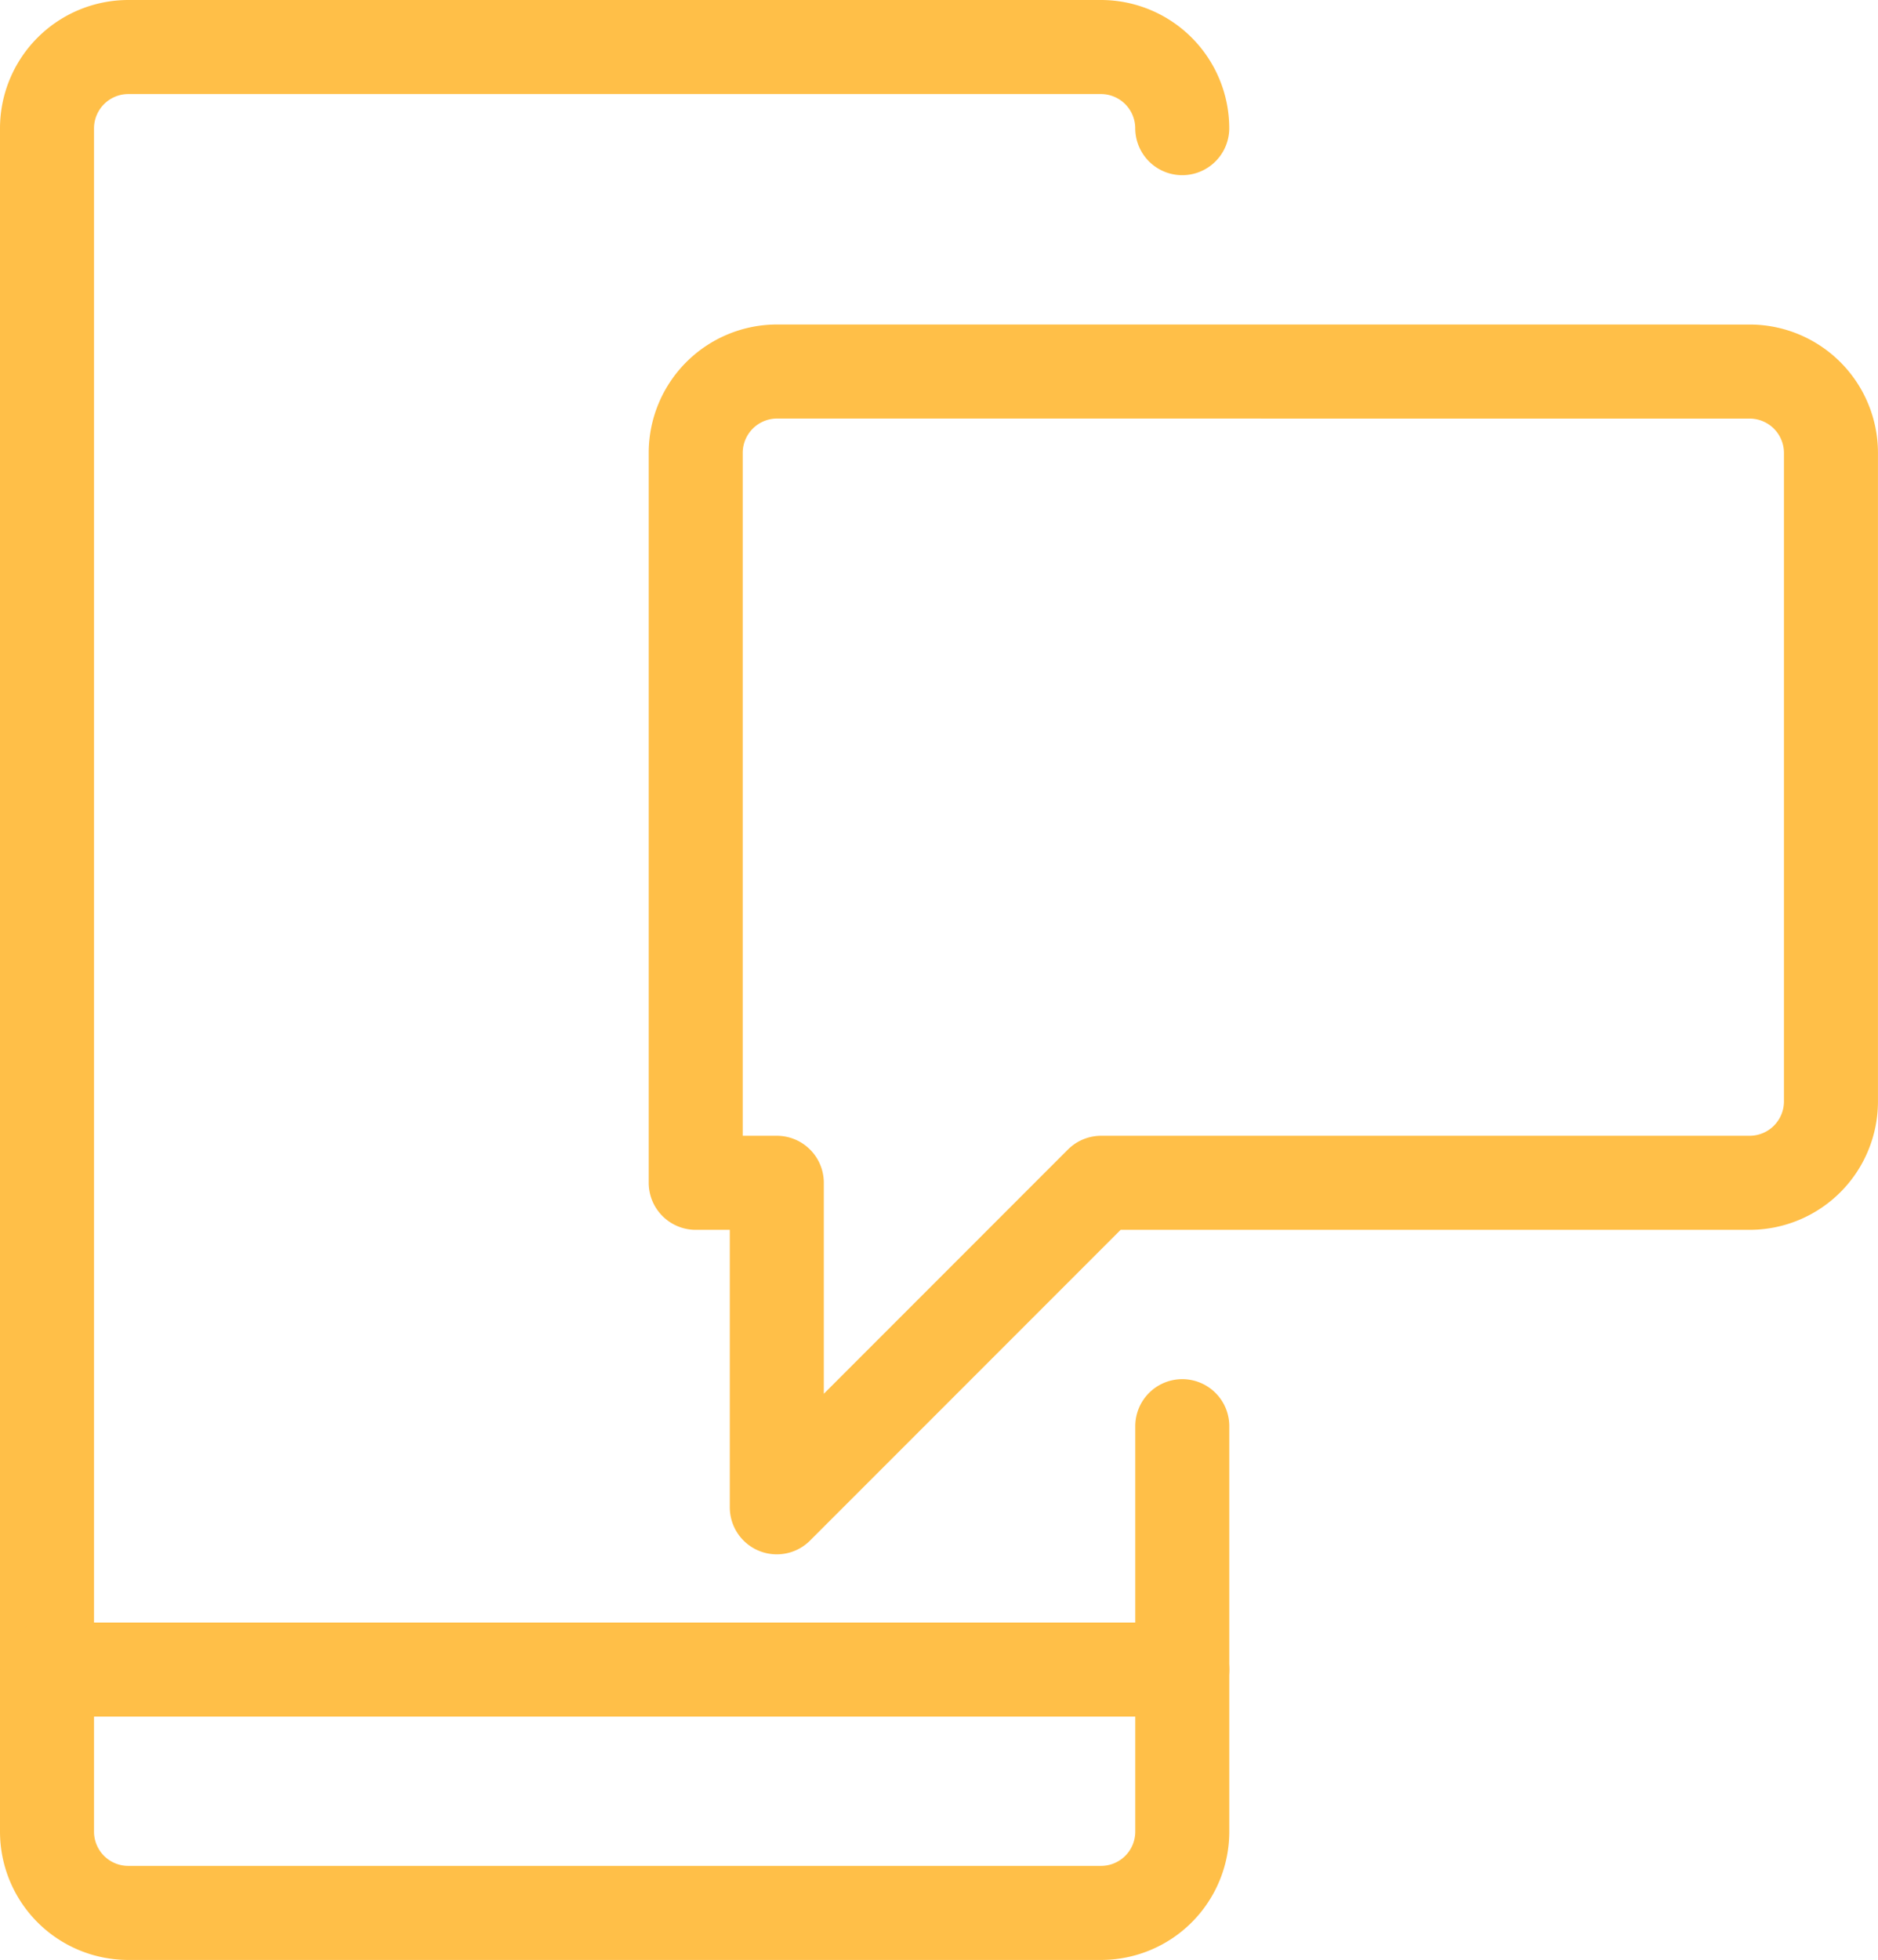
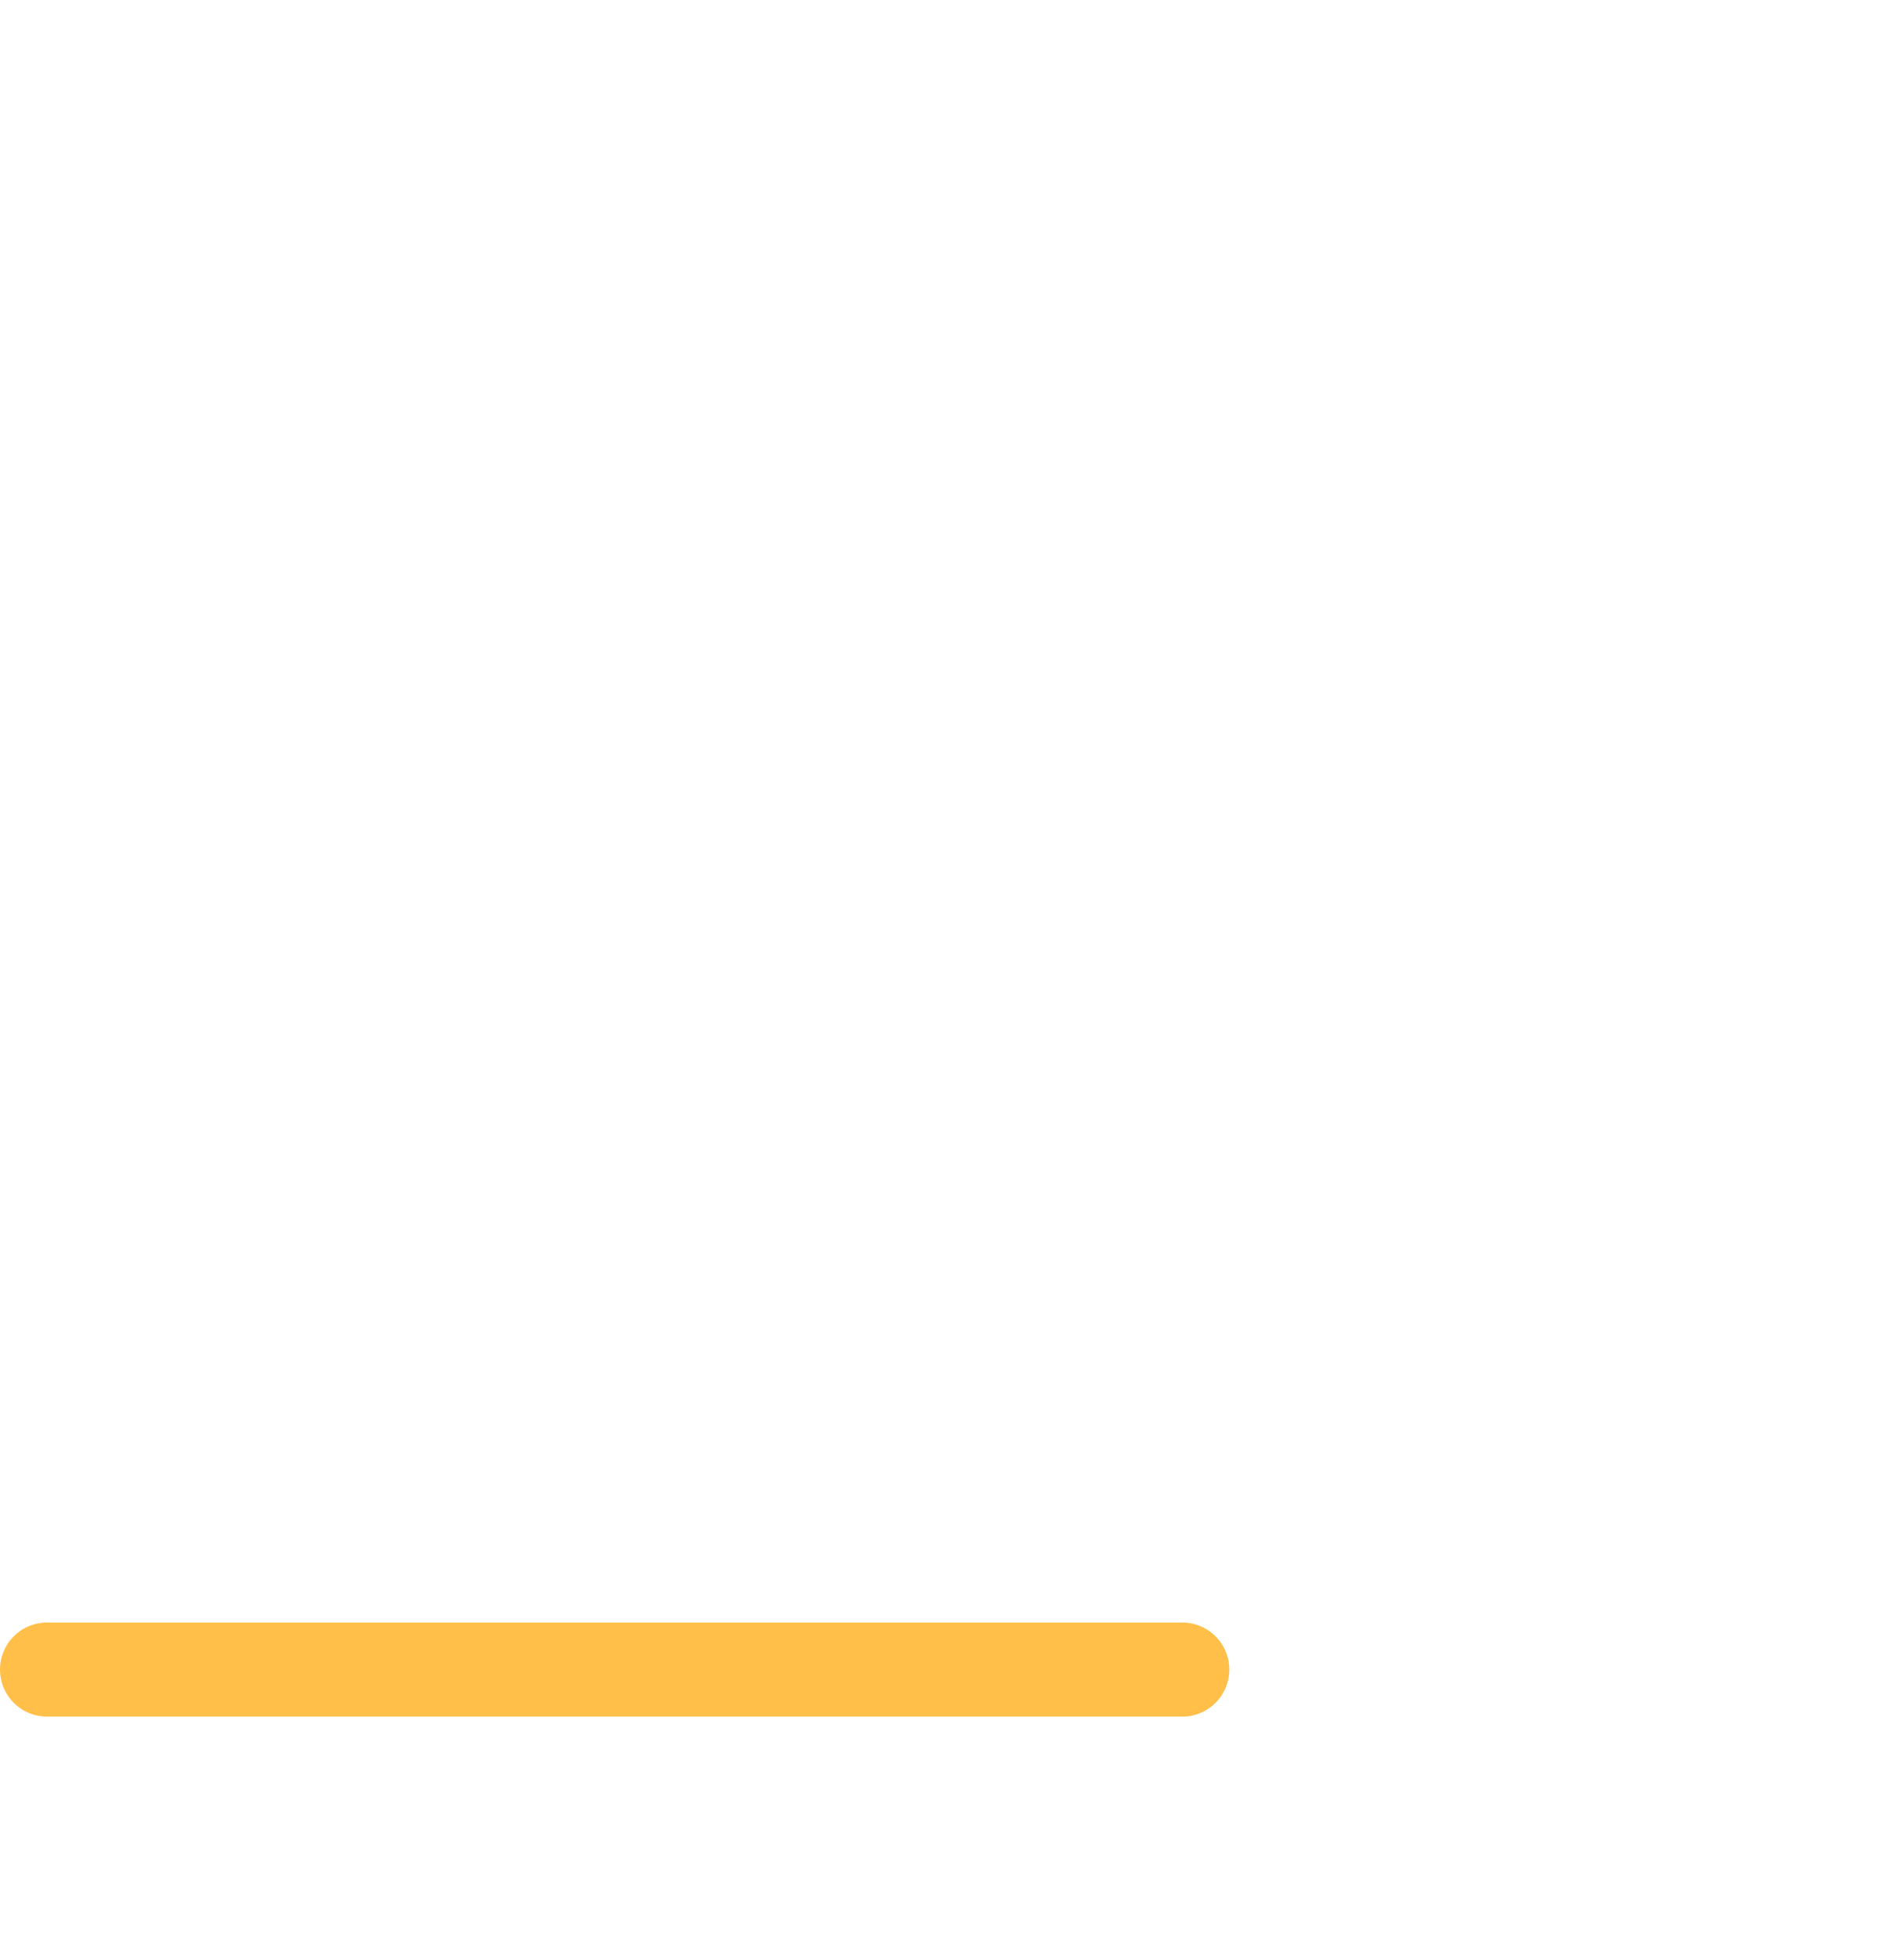
<svg xmlns="http://www.w3.org/2000/svg" width="49.938" height="52.094" viewBox="0 0 49.938 52.094">
  <g id="KODYS_IKONA_SEKUNDARNI" transform="translate(1.25 1.25)">
    <g id="Group_835" data-name="Group 835" transform="translate(0 0)">
-       <path id="Path_2372" data-name="Path 2372" d="M174.688,13.157V23.938a2.161,2.161,0,0,1-2.156,2.156H146.656a2.161,2.161,0,0,1-2.156-2.156V-21.344a2.163,2.163,0,0,1,2.156-2.156h25.875a2.163,2.163,0,0,1,2.156,2.156" transform="translate(-144.5 23.5)" fill="none" stroke="#ffbf48" stroke-linecap="round" stroke-linejoin="round" stroke-width="2.5" />
      <path id="Path_2373" data-name="Path 2373" d="M144.5-3.5h30.188" transform="translate(-144.5 46.626)" fill="none" stroke="#ffbf48" stroke-linecap="round" stroke-linejoin="round" stroke-width="2.5" />
-       <path id="Path_2374" data-name="Path 2374" d="M154.656-19.5a2.163,2.163,0,0,0-2.156,2.156V2.063h2.156v8.625l8.625-8.625h17.25a2.163,2.163,0,0,0,2.156-2.156v-17.25a2.163,2.163,0,0,0-2.156-2.156Z" transform="translate(-135.25 28.125)" fill="none" stroke="#ffbf48" stroke-linecap="round" stroke-linejoin="round" stroke-width="2.5" />
    </g>
  </g>
</svg>